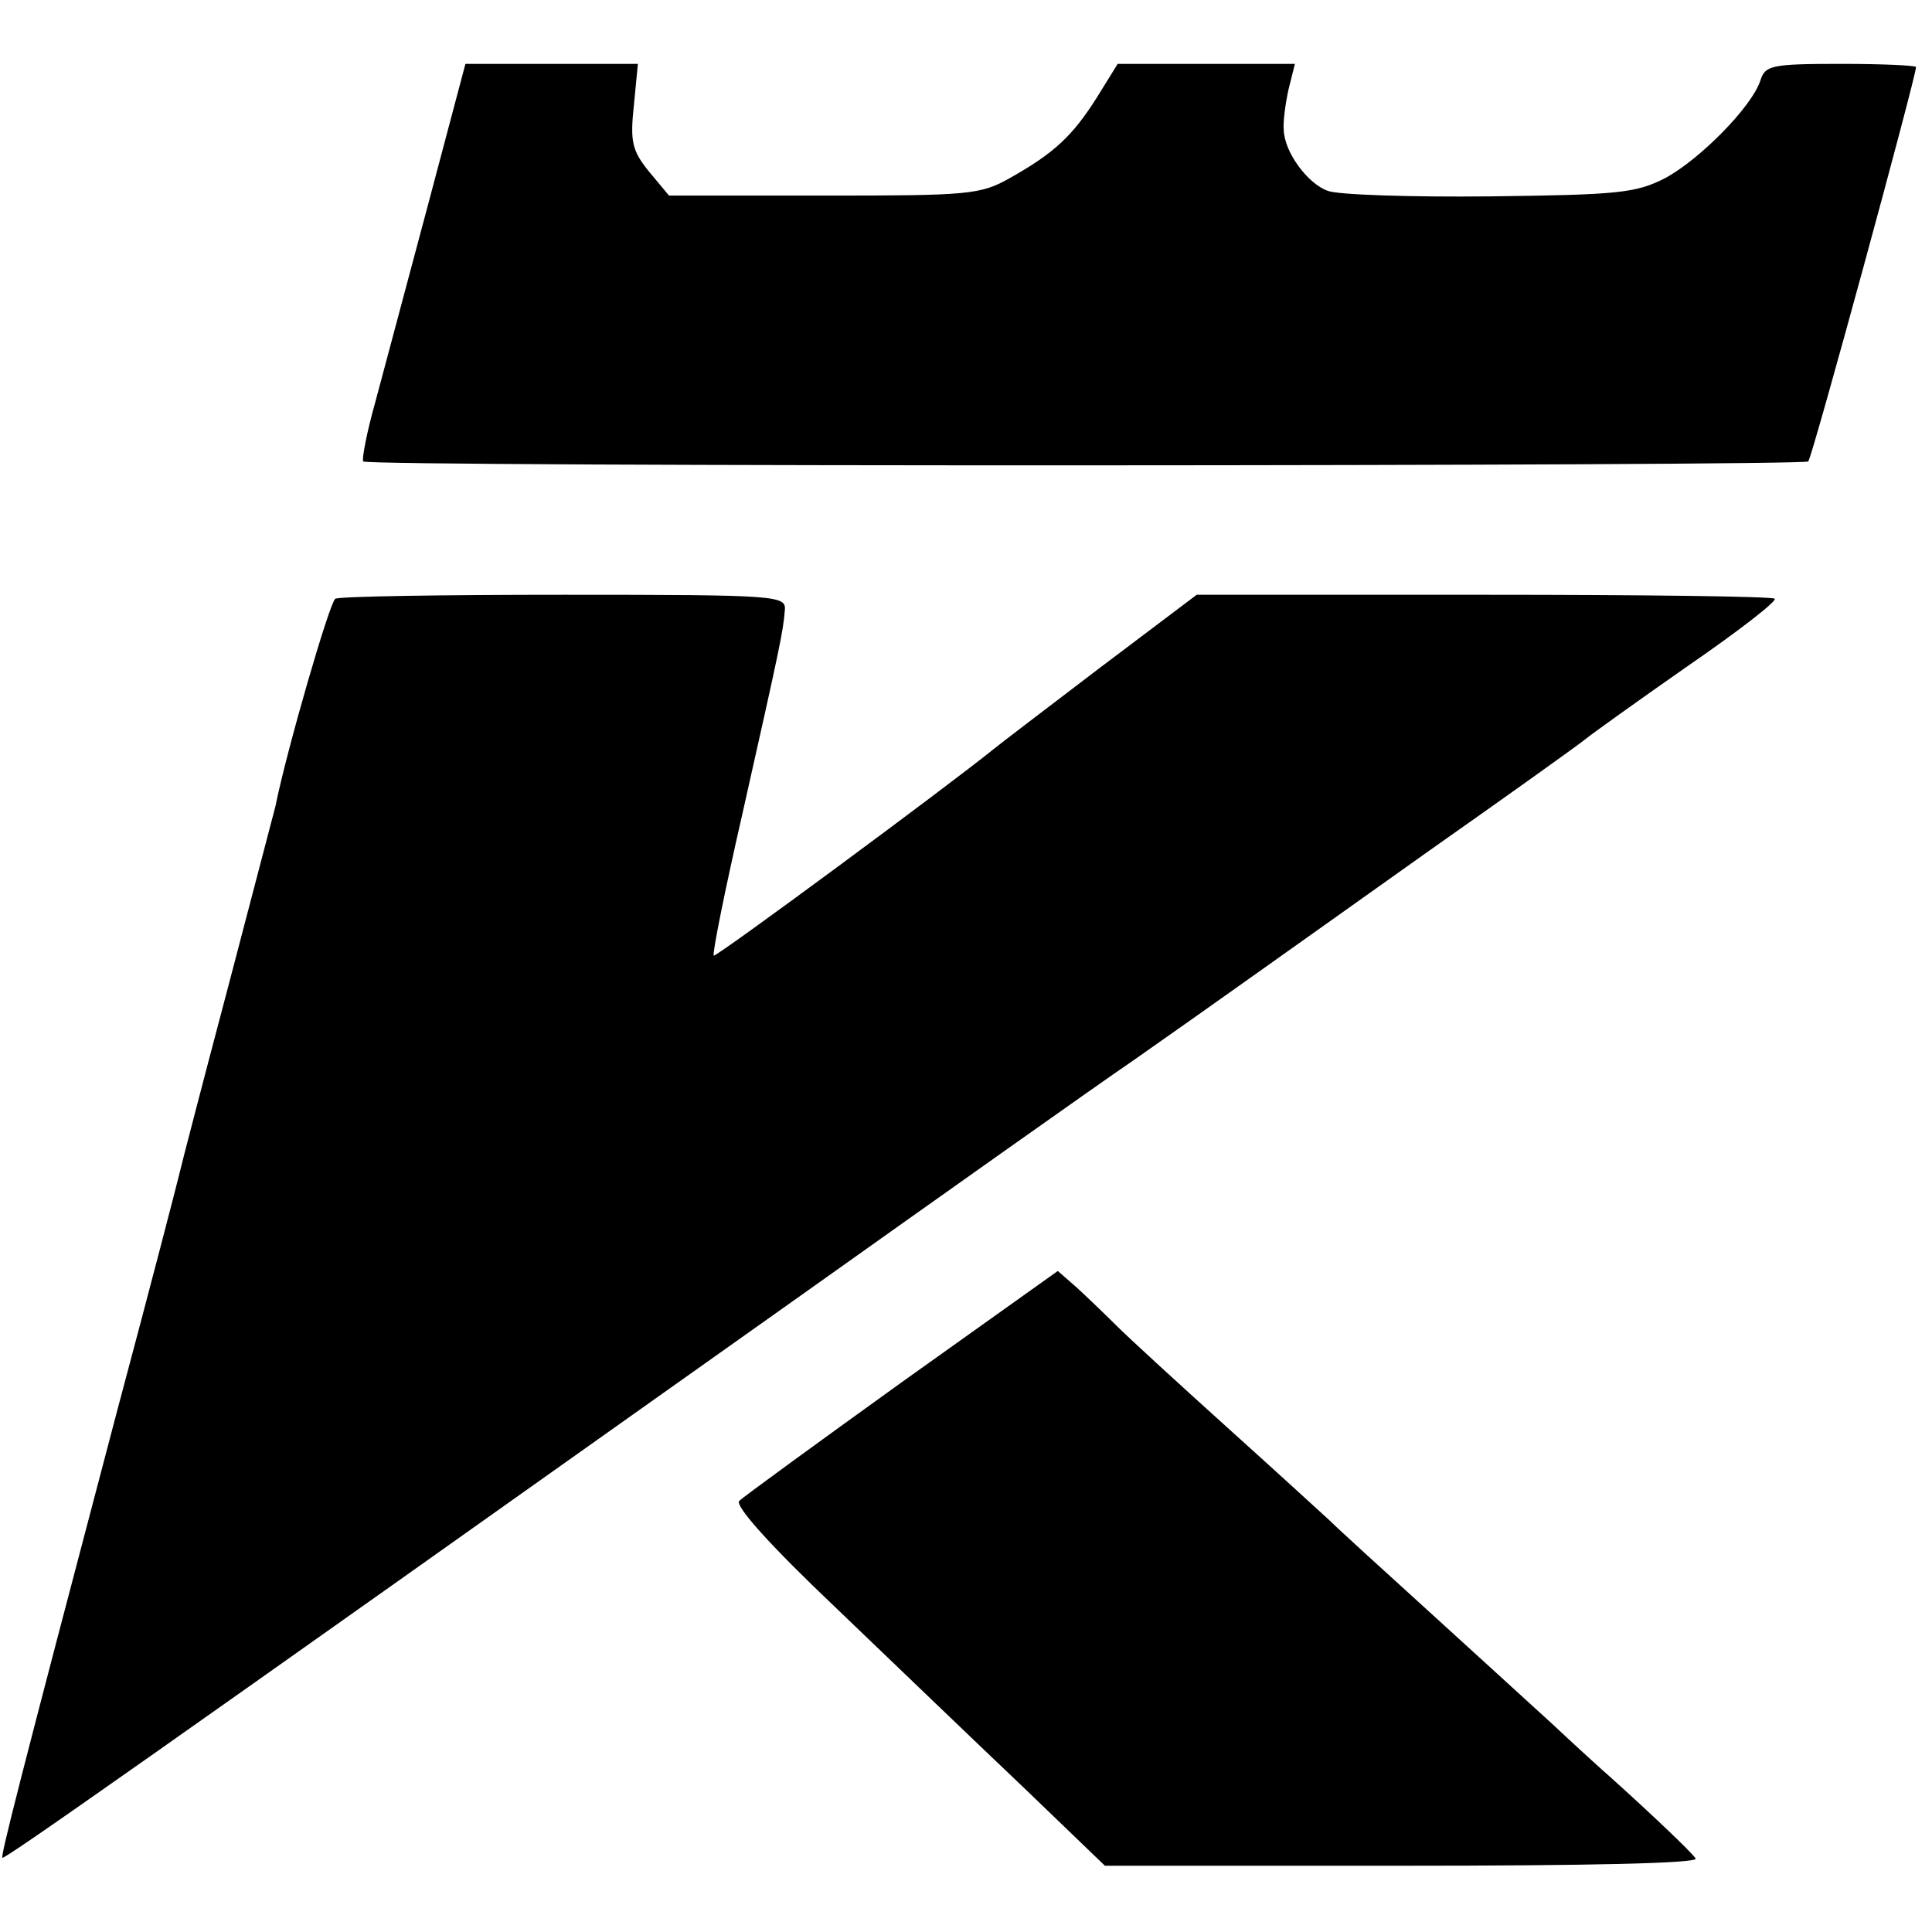
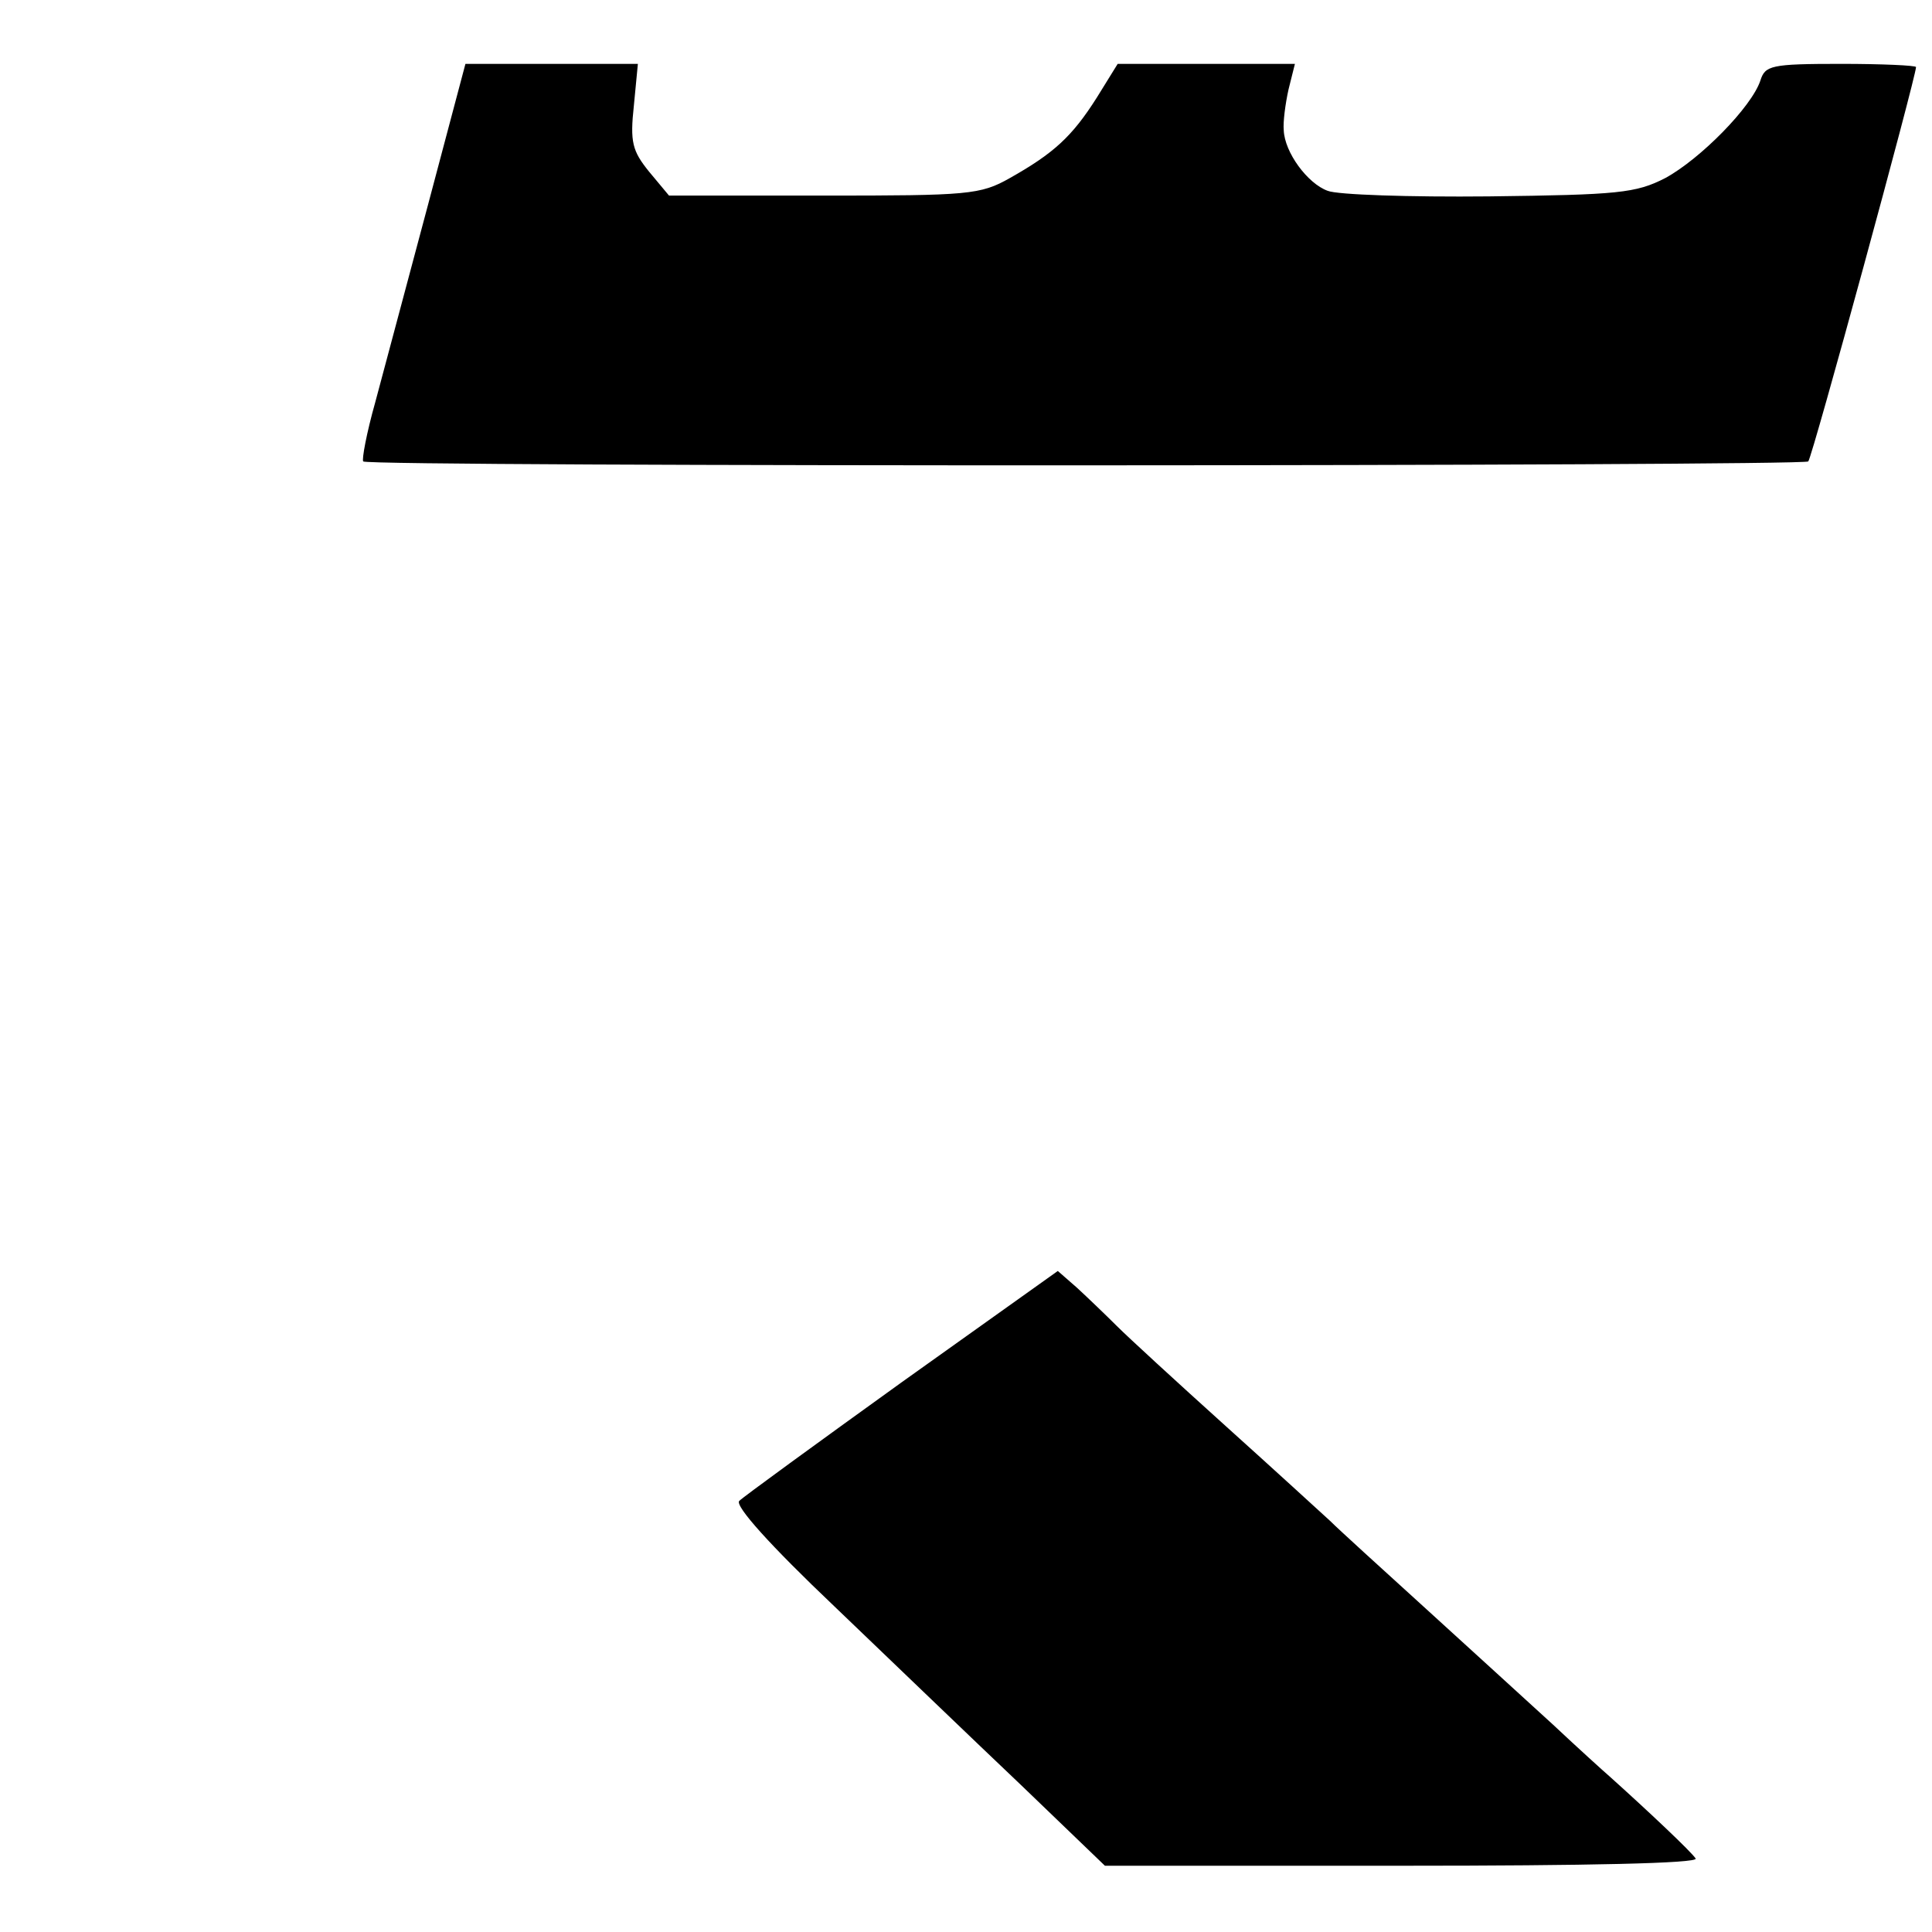
<svg xmlns="http://www.w3.org/2000/svg" version="1.0" width="242pt" height="242pt" viewBox="0 0 242 242" preserveAspectRatio="xMidYMid meet">
  <g transform="translate(0,242) scale(0.1,-0.1)" fill="#000000" stroke="none">
    <path d="M536 2163 c-26 -98 -56 -209 -66 -247 -11 -39 -17 -72 -15 -74 6 -7 1804 -6 1810 0 5 5 135 482 135 494 0 2 -42 4 -94 4 -88 0 -95 -2 -101 -21 -11 -33 -75 -98 -119 -122 -37 -19 -59 -21 -221 -23 -99 -1 -190 2 -202 7 -25 9 -54 48 -55 76 -1 10 2 33 6 51 l8 32 -111 0 -111 0 -26 -42 c-31 -49 -54 -70 -109 -101 -37 -21 -52 -22 -233 -22 l-194 0 -25 30 c-21 26 -24 37 -19 83 l5 52 -108 0 -108 0 -47 -177z" />
-     <path d="M420 1670 c-7 -4 -61 -190 -75 -260 -2 -8 -29 -111 -60 -229 -31 -117 -58 -221 -60 -230 -2 -9 -37 -144 -79 -301 -125 -474 -145 -554 -143 -557 3 -2 164 111 987 695 190 135 383 272 430 304 47 33 108 76 136 96 28 20 134 95 235 167 101 71 189 134 196 140 6 5 63 46 126 90 64 44 113 82 110 85 -2 3 -166 5 -364 5 l-360 0 -122 -92 c-67 -51 -126 -96 -132 -101 -58 -47 -349 -262 -351 -259 -2 2 14 82 36 178 47 209 51 228 53 254 2 19 -5 20 -276 20 -153 0 -282 -2 -287 -5z" />
    <path d="M1130 689 c-107 -77 -199 -144 -204 -149 -6 -6 39 -56 119 -132 71 -68 176 -169 234 -224 l105 -101 373 0 c231 0 370 3 367 9 -5 8 -59 59 -108 103 -7 6 -39 35 -71 65 -33 30 -105 96 -159 145 -55 50 -109 99 -120 110 -12 11 -71 65 -131 119 -61 55 -122 111 -136 125 -14 14 -37 36 -50 48 l-24 21 -195 -139z" />
  </g>
</svg>